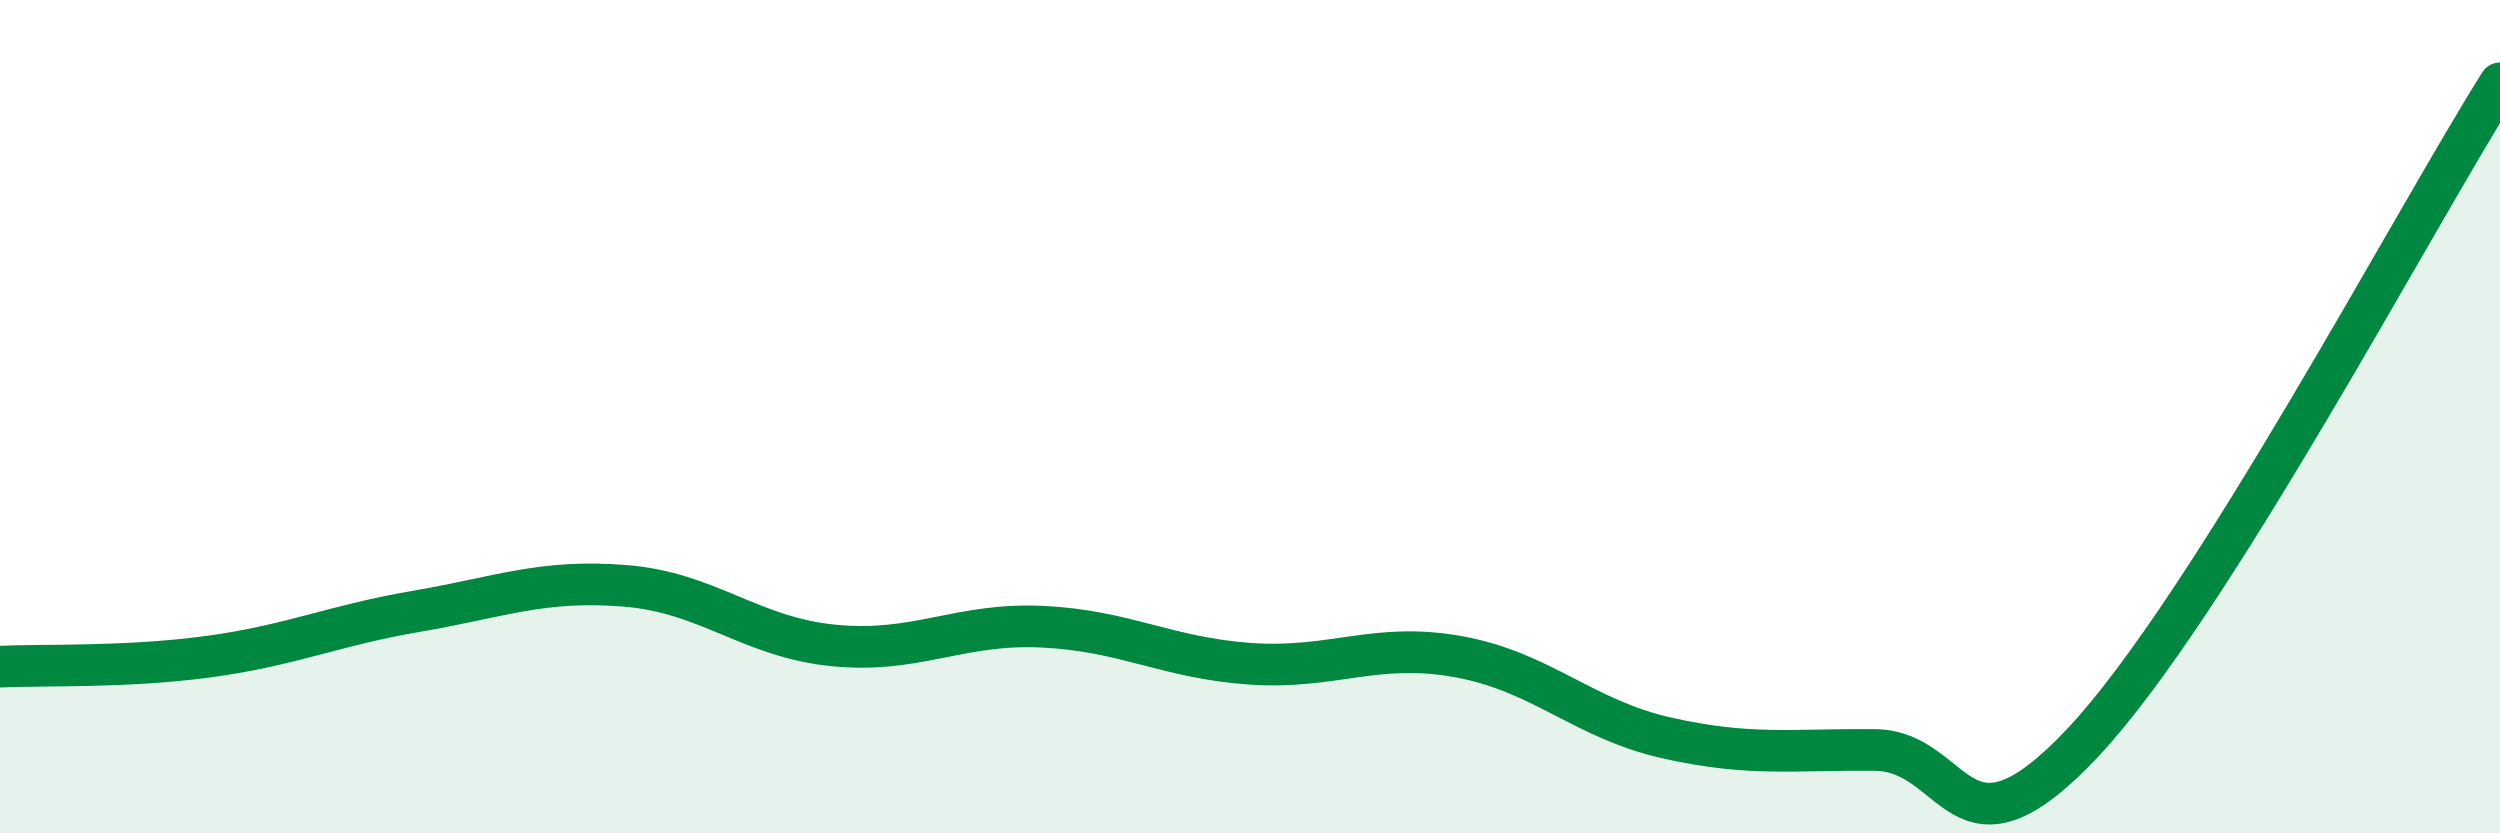
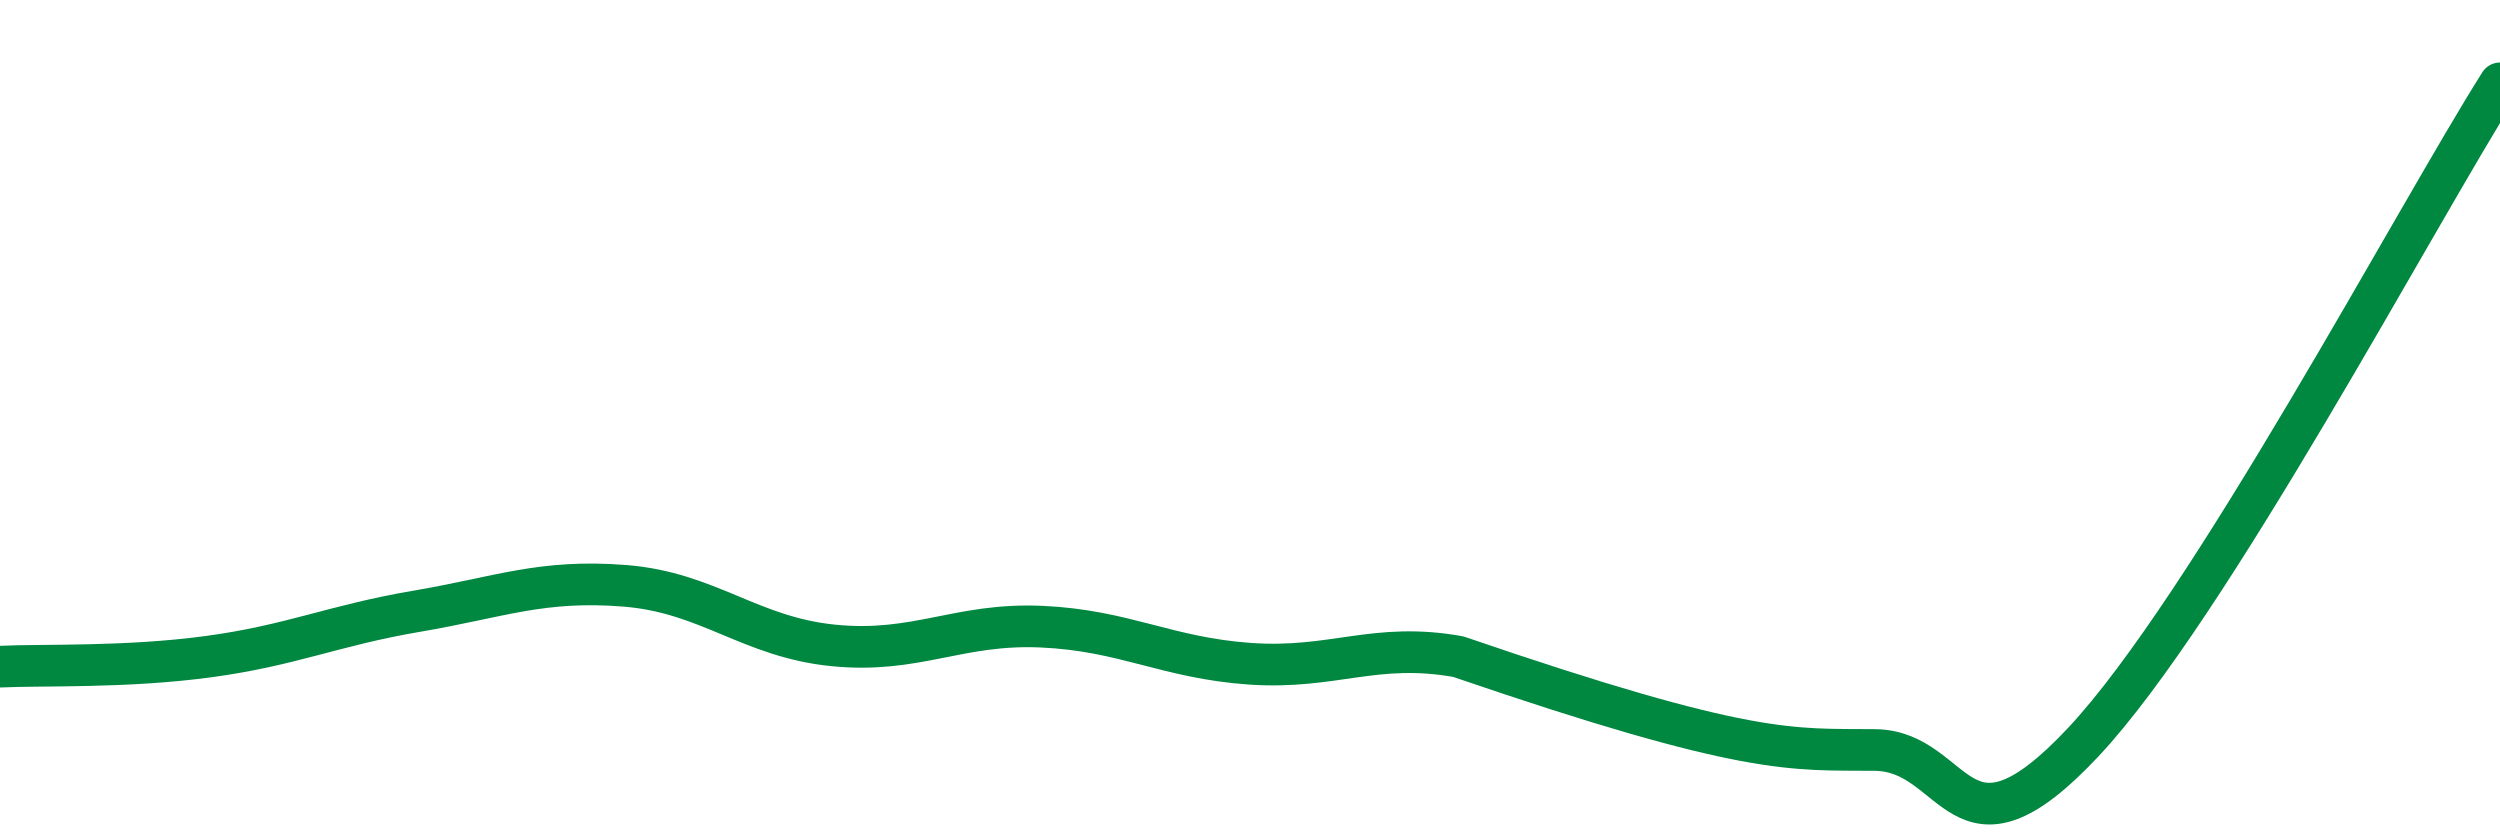
<svg xmlns="http://www.w3.org/2000/svg" width="60" height="20" viewBox="0 0 60 20">
-   <path d="M 0,16 C 1,15.95 3,16.03 5,15.76 C 7,15.49 8,15.01 10,14.67 C 12,14.33 13,13.9 15,14.06 C 17,14.22 18,15.29 20,15.49 C 22,15.69 23,14.95 25,15.04 C 27,15.13 28,15.79 30,15.93 C 32,16.07 33,15.4 35,15.76 C 37,16.12 38,17.26 40,17.71 C 42,18.16 43,17.98 45,18 C 47,18.02 47,21.01 50,17.81 C 53,14.61 58,5.16 60,2L60 20L0 20Z" fill="#008740" opacity="0.1" stroke-linecap="round" stroke-linejoin="round" />
-   <path d="M 0,16 C 1,15.95 3,16.03 5,15.76 C 7,15.49 8,15.01 10,14.67 C 12,14.33 13,13.9 15,14.06 C 17,14.22 18,15.29 20,15.49 C 22,15.69 23,14.95 25,15.04 C 27,15.13 28,15.79 30,15.93 C 32,16.07 33,15.4 35,15.76 C 37,16.12 38,17.26 40,17.71 C 42,18.16 43,17.98 45,18 C 47,18.02 47,21.01 50,17.81 C 53,14.61 58,5.16 60,2" stroke="#008740" stroke-width="1" fill="none" stroke-linecap="round" stroke-linejoin="round" />
+   <path d="M 0,16 C 1,15.95 3,16.03 5,15.76 C 7,15.49 8,15.01 10,14.67 C 12,14.33 13,13.9 15,14.06 C 17,14.22 18,15.29 20,15.49 C 22,15.69 23,14.95 25,15.04 C 27,15.13 28,15.79 30,15.93 C 32,16.07 33,15.4 35,15.76 C 42,18.16 43,17.98 45,18 C 47,18.02 47,21.01 50,17.81 C 53,14.61 58,5.16 60,2" stroke="#008740" stroke-width="1" fill="none" stroke-linecap="round" stroke-linejoin="round" />
</svg>